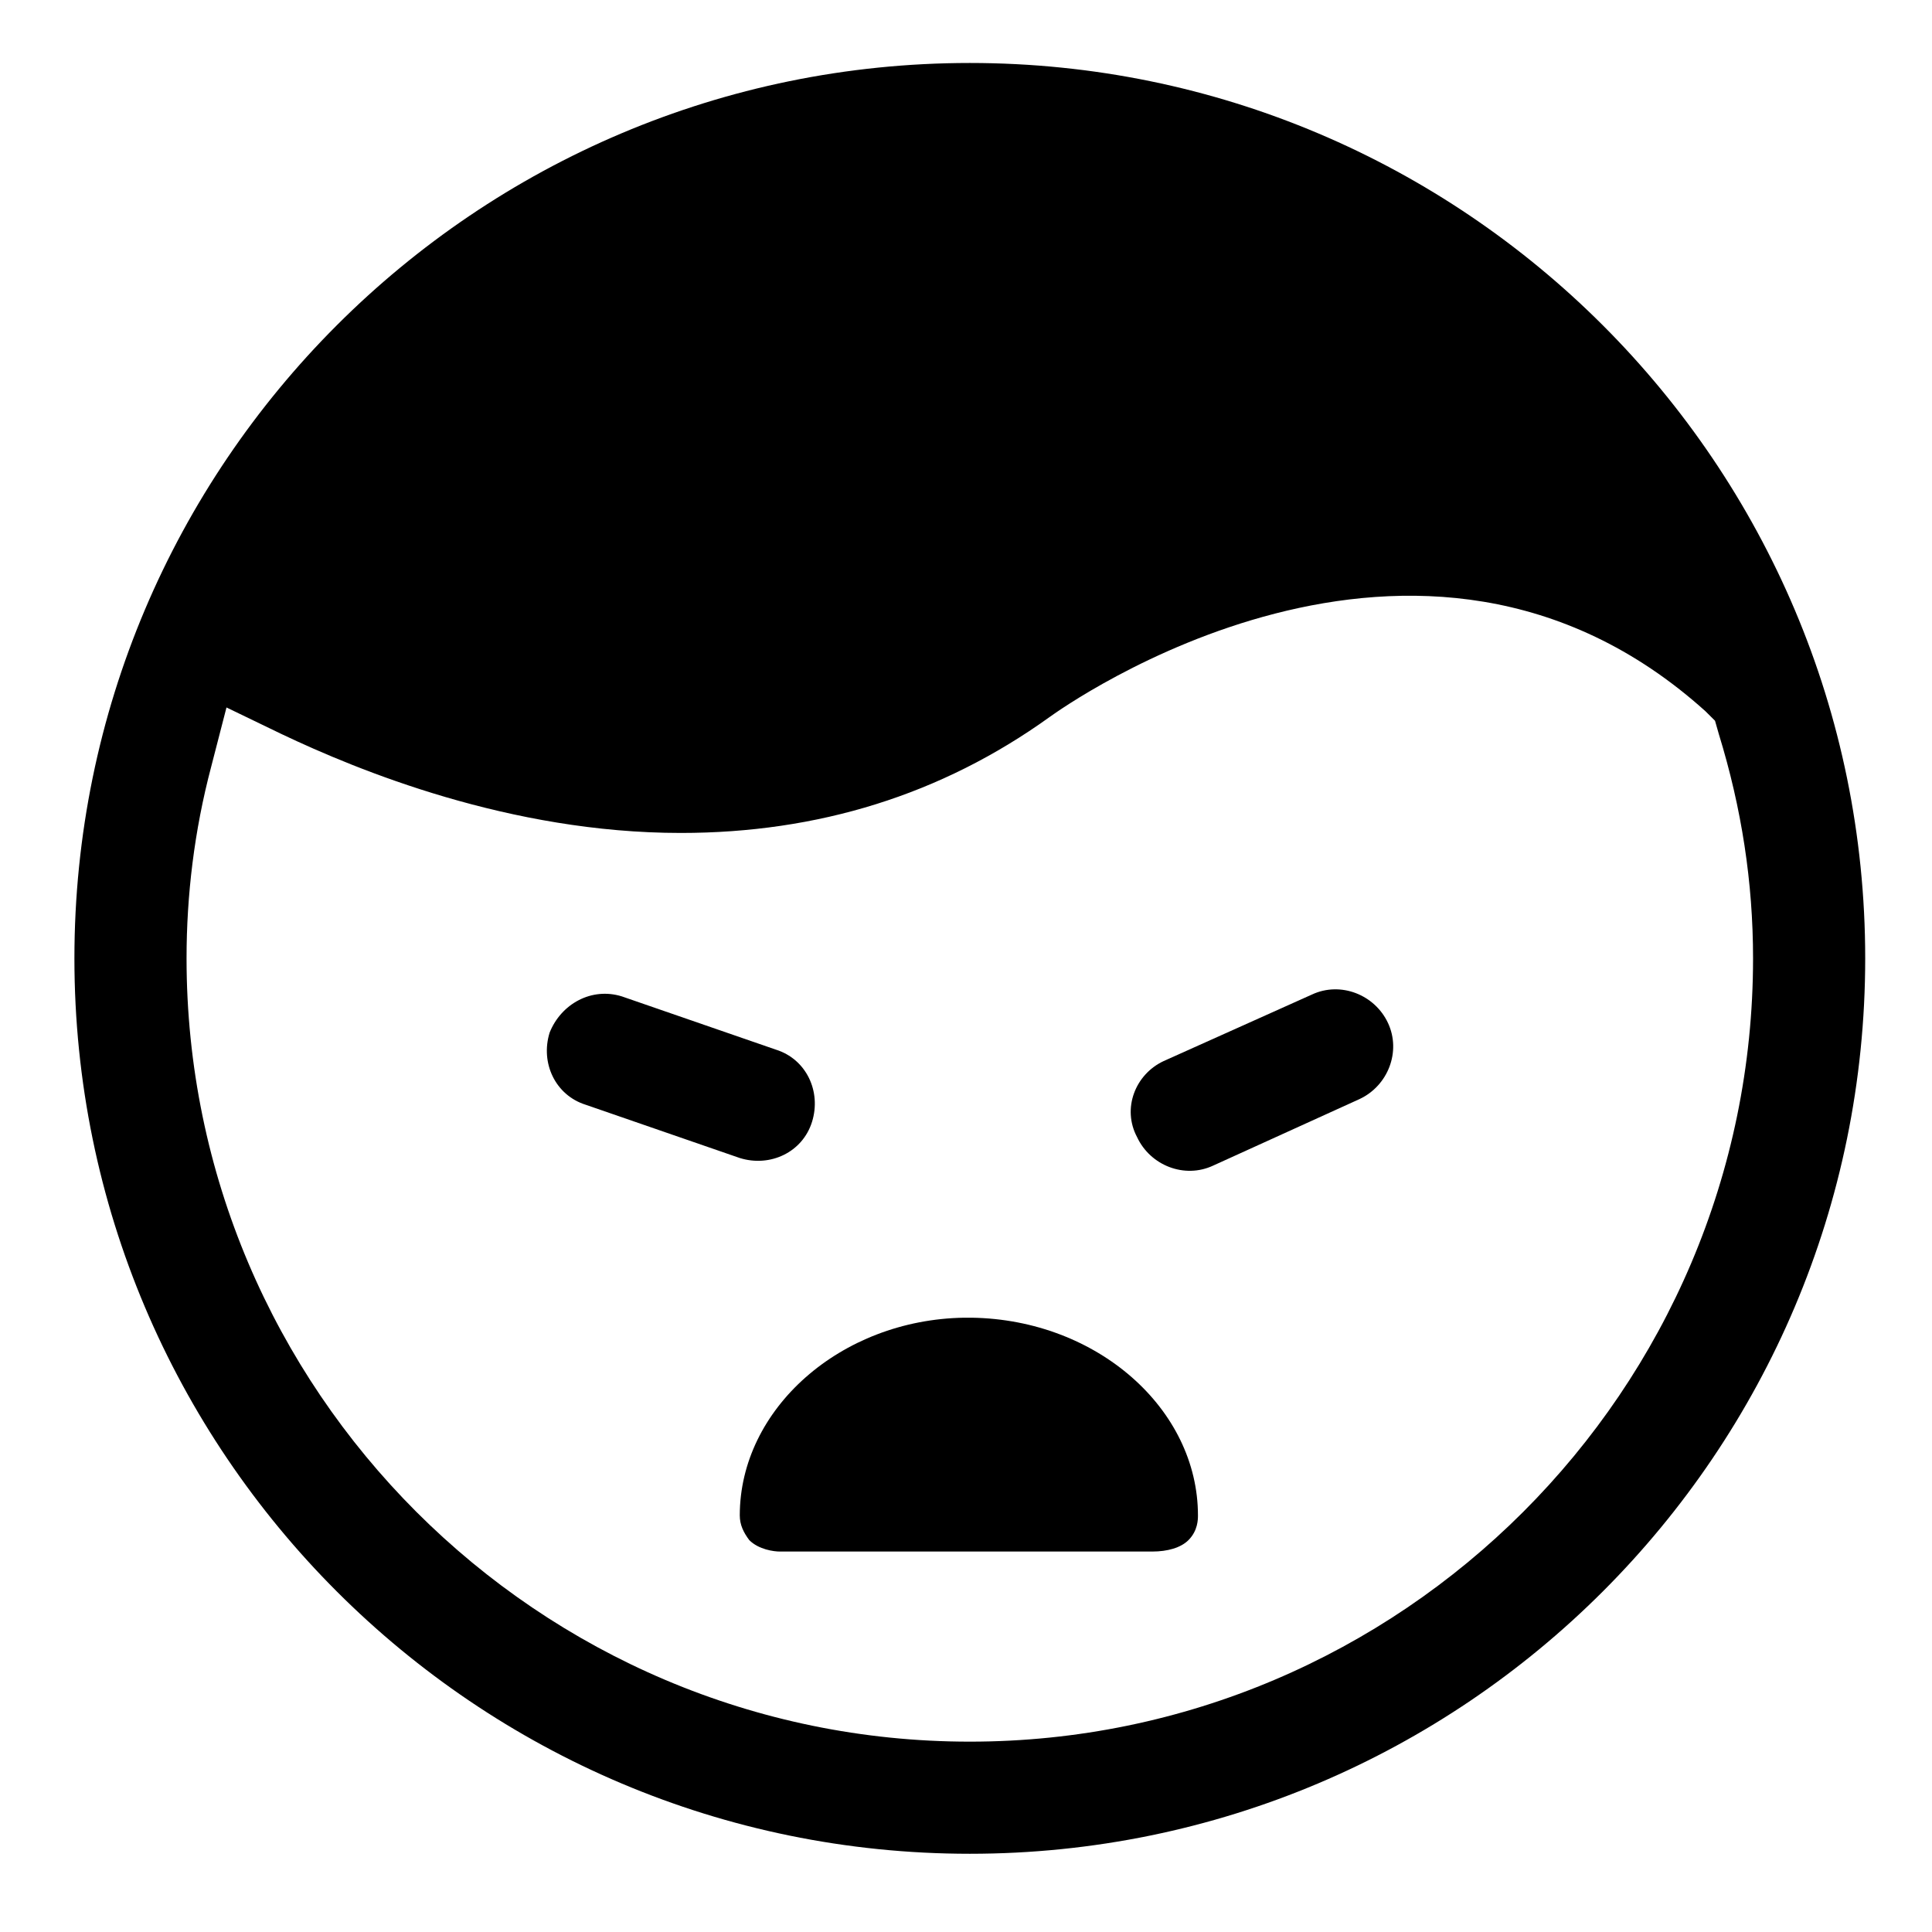
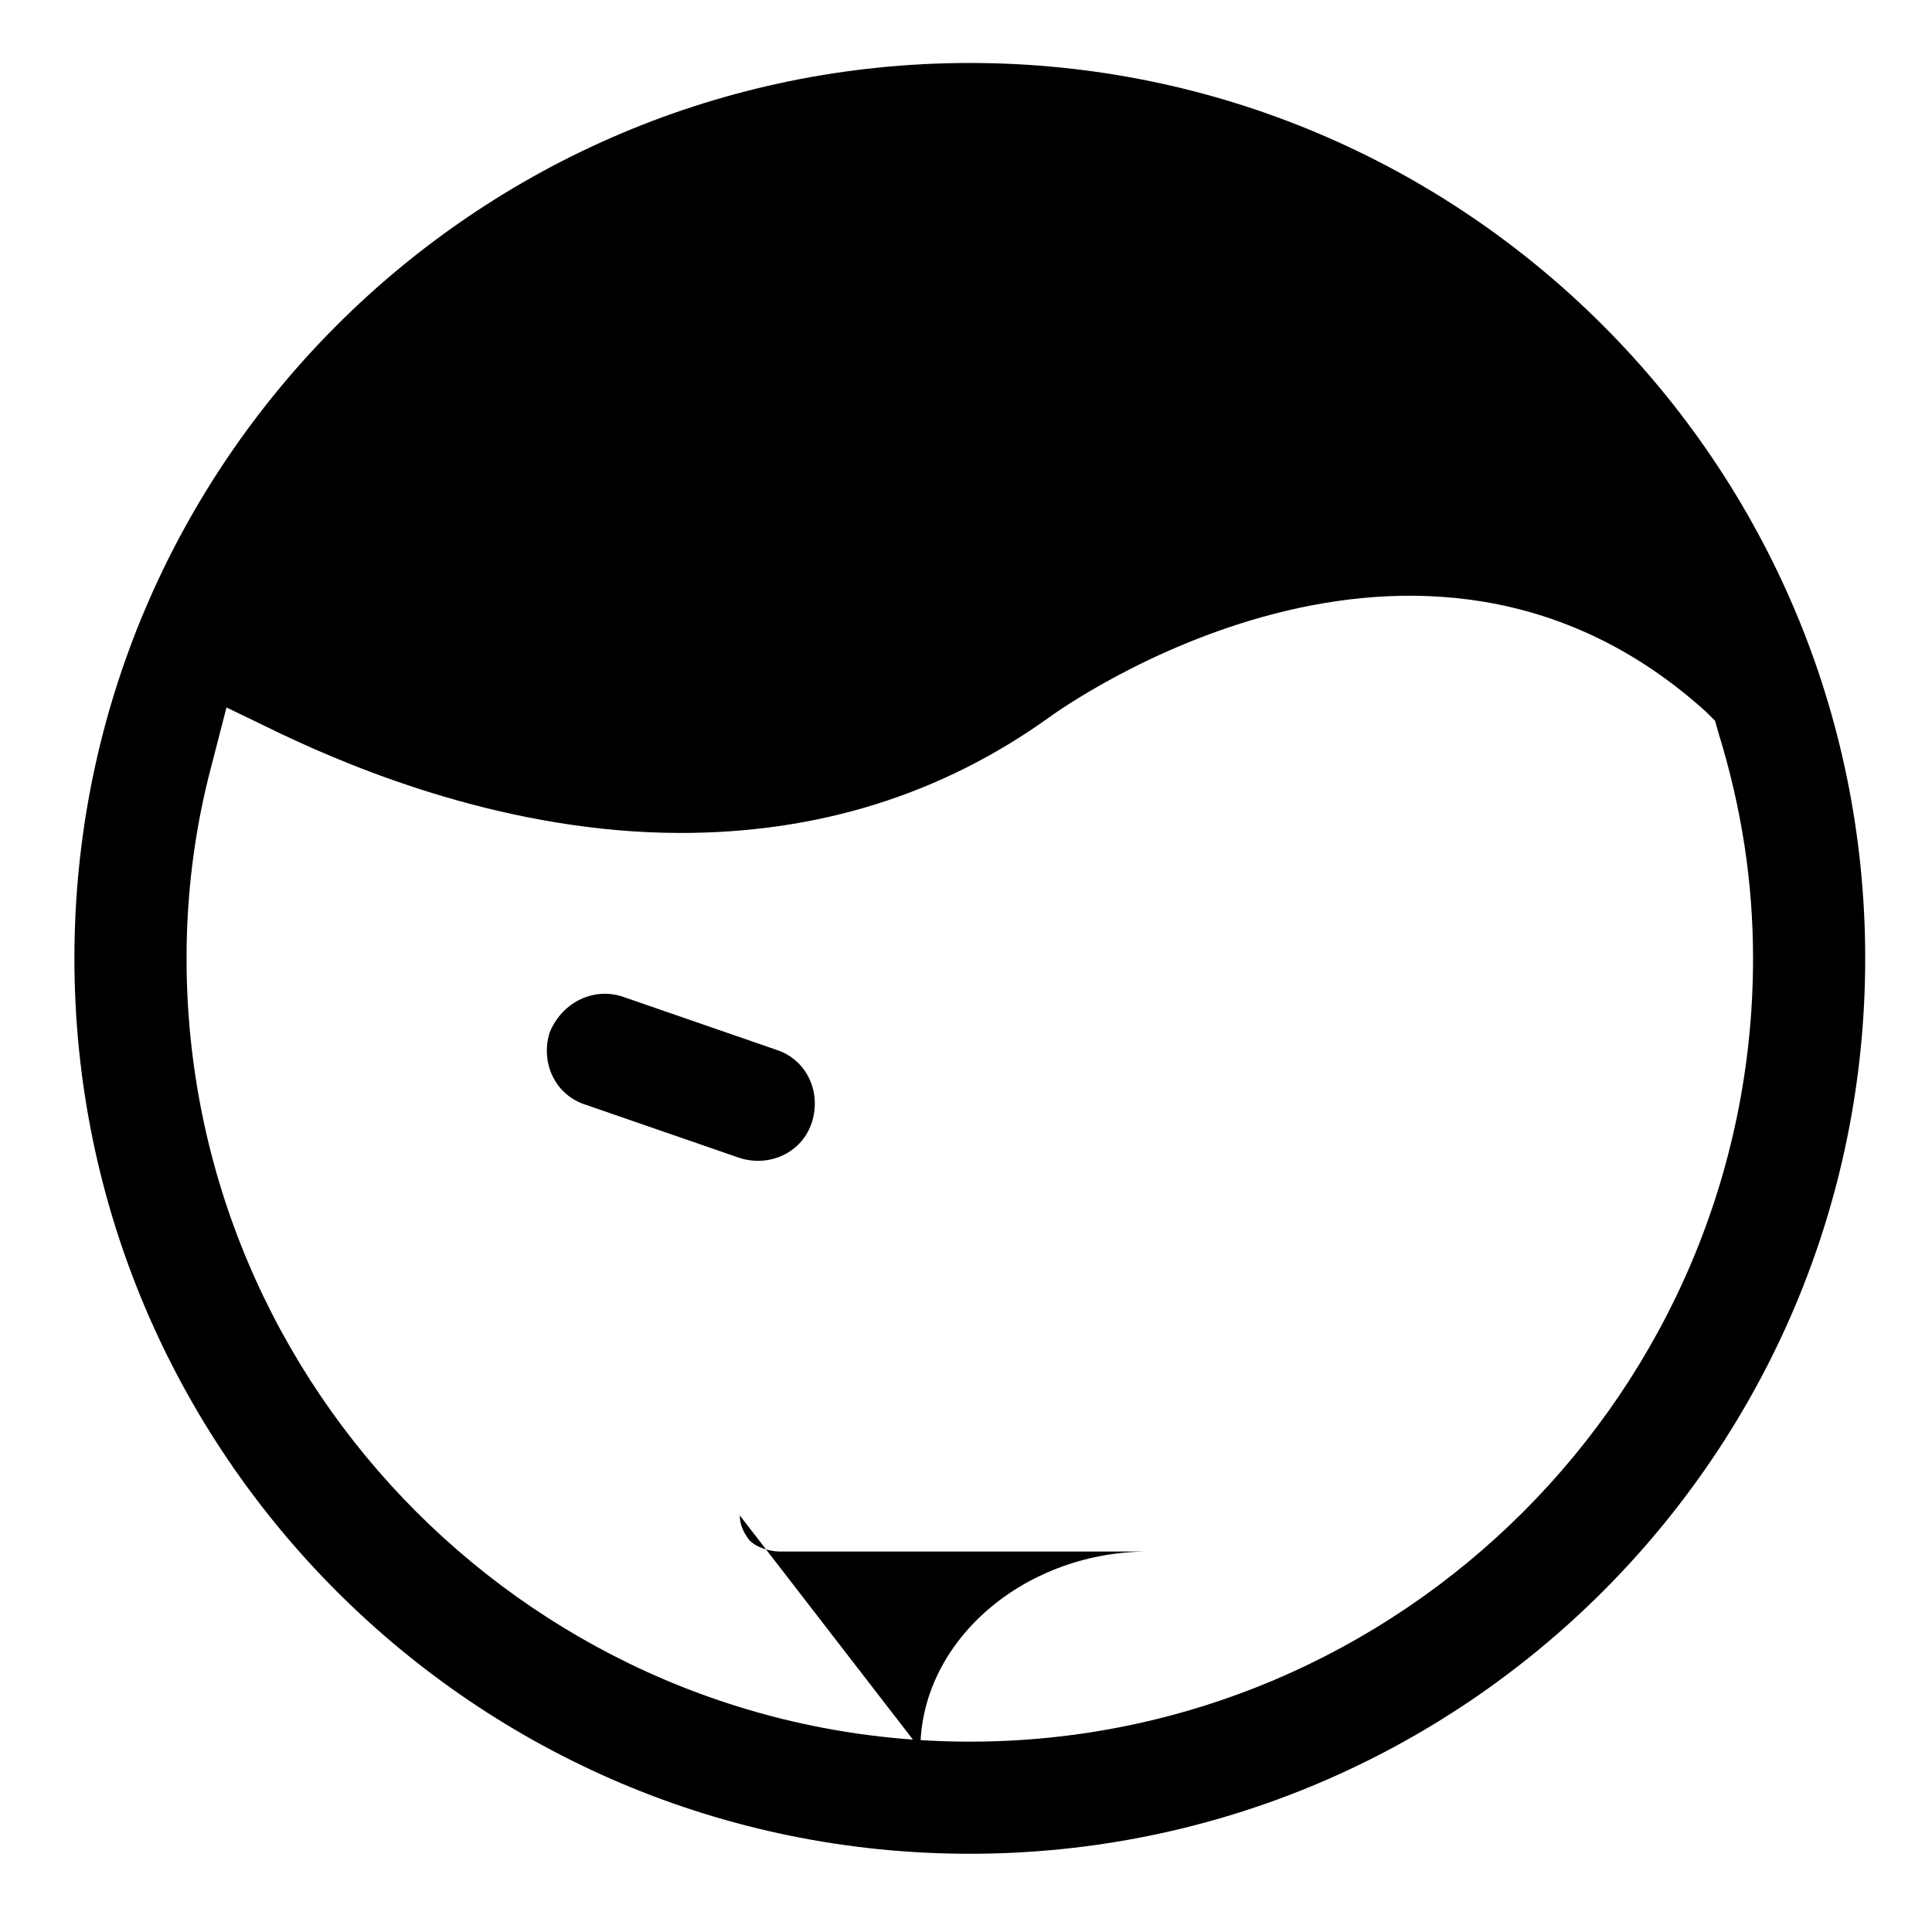
<svg xmlns="http://www.w3.org/2000/svg" fill="#000000" width="800px" height="800px" version="1.1" viewBox="144 144 512 512">
  <g>
    <path d="m401.01 160.69c-130.99 0-237.29 106.3-237.29 237.29 0 130.99 106.3 237.29 237.29 237.29 130.99 0 237.29-106.3 237.29-237.29s-106.3-237.29-237.29-237.29zm197.49 174.32 1.008 3.527c6.047 19.648 9.07 39.297 9.07 59.449 0 114.36-93.203 207.57-207.57 207.57-114.37 0-207.57-93.207-207.57-207.57 0-16.625 2.016-33.754 6.551-50.883l4.031-15.617 14.609 7.055c20.152 9.574 60.457 26.199 105.8 26.199 36.273 0 69.023-10.078 97.738-30.73 3.527-2.519 97.738-70.031 173.81-1.512z" />
-     <path d="m340.05 545.6c0 2.519 1.008 4.535 2.519 6.551 2.519 2.519 6.551 3.023 8.062 3.023h98.746c4.031 0 7.559-1.008 9.574-3.023 2.519-2.519 2.519-5.543 2.519-6.551 0-28.215-26.703-51.891-59.953-52.395h-0.504-1.008-0.504c-32.754 0.504-59.453 24.184-59.453 52.395z" />
-     <path d="m452.39 425.19 39.297-17.633c7.559-3.527 16.625 0 20.152 7.559 3.527 7.559 0 16.625-7.559 20.152l-38.793 17.633c-7.559 3.527-16.625 0-20.152-7.559-4.027-7.555-0.504-16.625 7.055-20.152z" />
+     <path d="m340.05 545.6c0 2.519 1.008 4.535 2.519 6.551 2.519 2.519 6.551 3.023 8.062 3.023h98.746h-0.504-1.008-0.504c-32.754 0.504-59.453 24.184-59.453 52.395z" />
    <path d="m308.81 408.06v0l40.809 14.105c8.062 2.519 12.09 11.082 9.574 19.145-2.519 8.062-11.082 12.09-19.145 9.574l-40.809-14.105c-8.062-2.519-12.09-11.082-9.574-19.145 3.023-7.559 11.082-12.094 19.145-9.574z" />
  </g>
</svg>